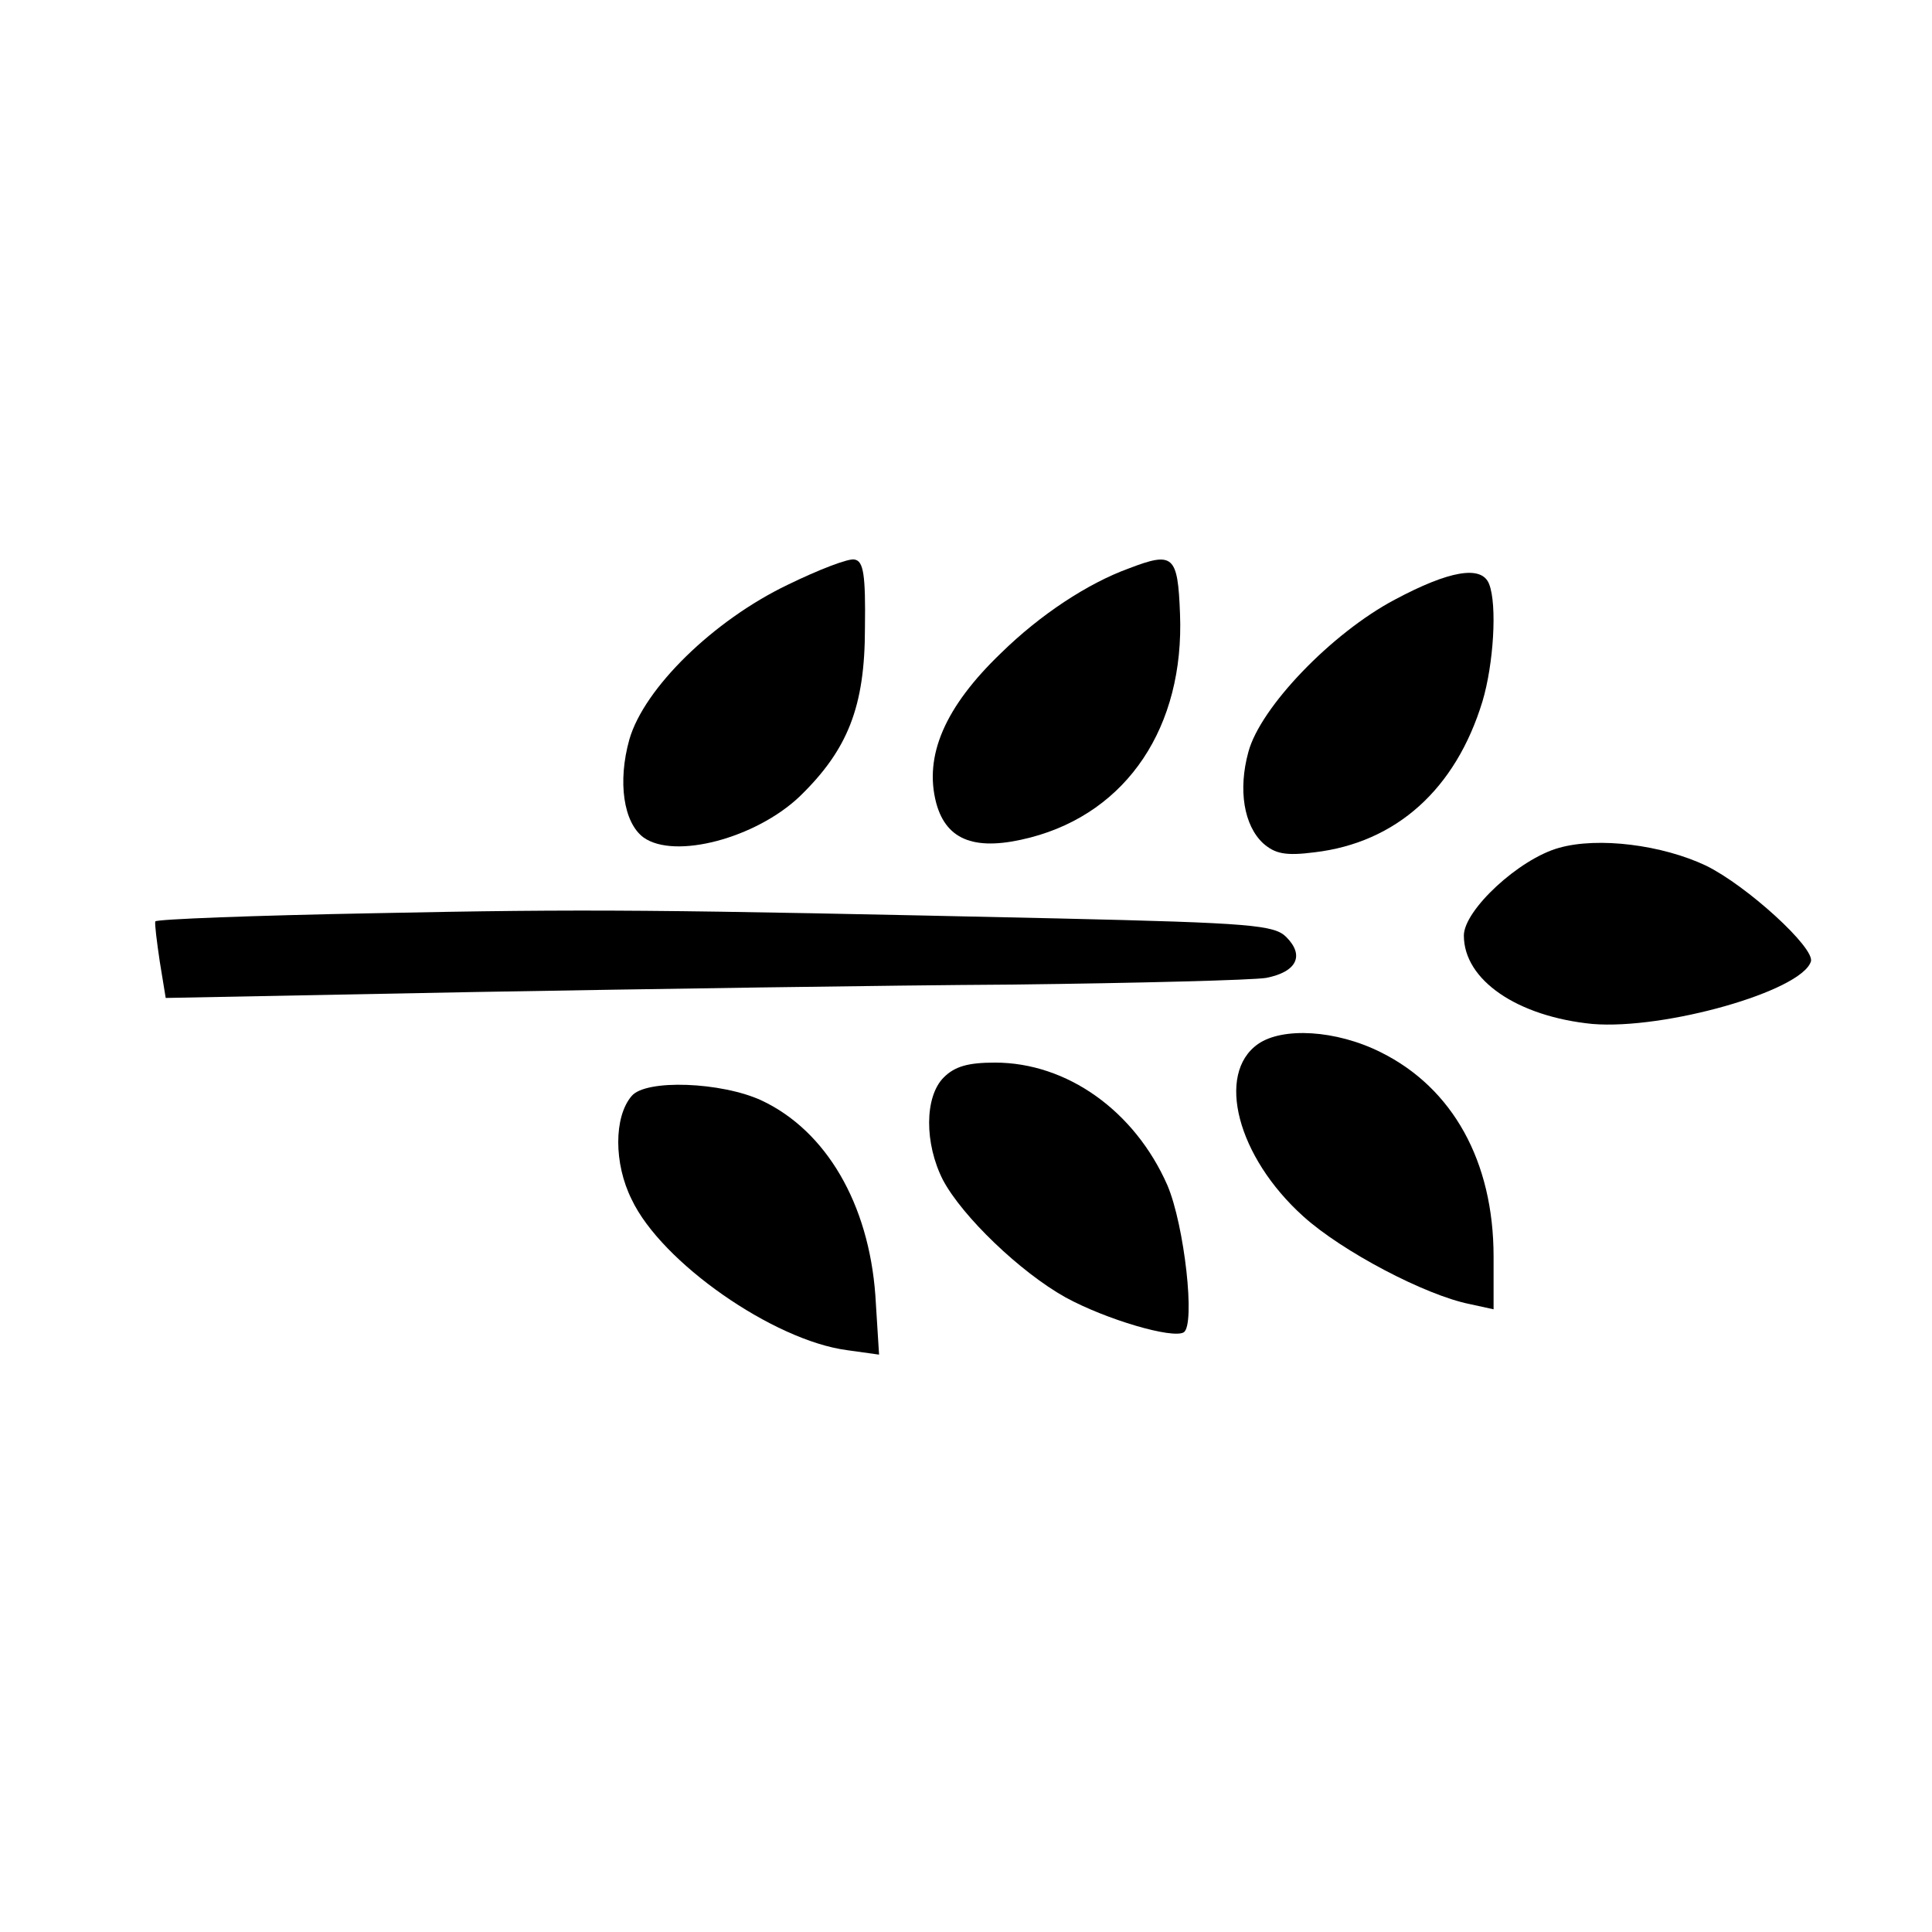
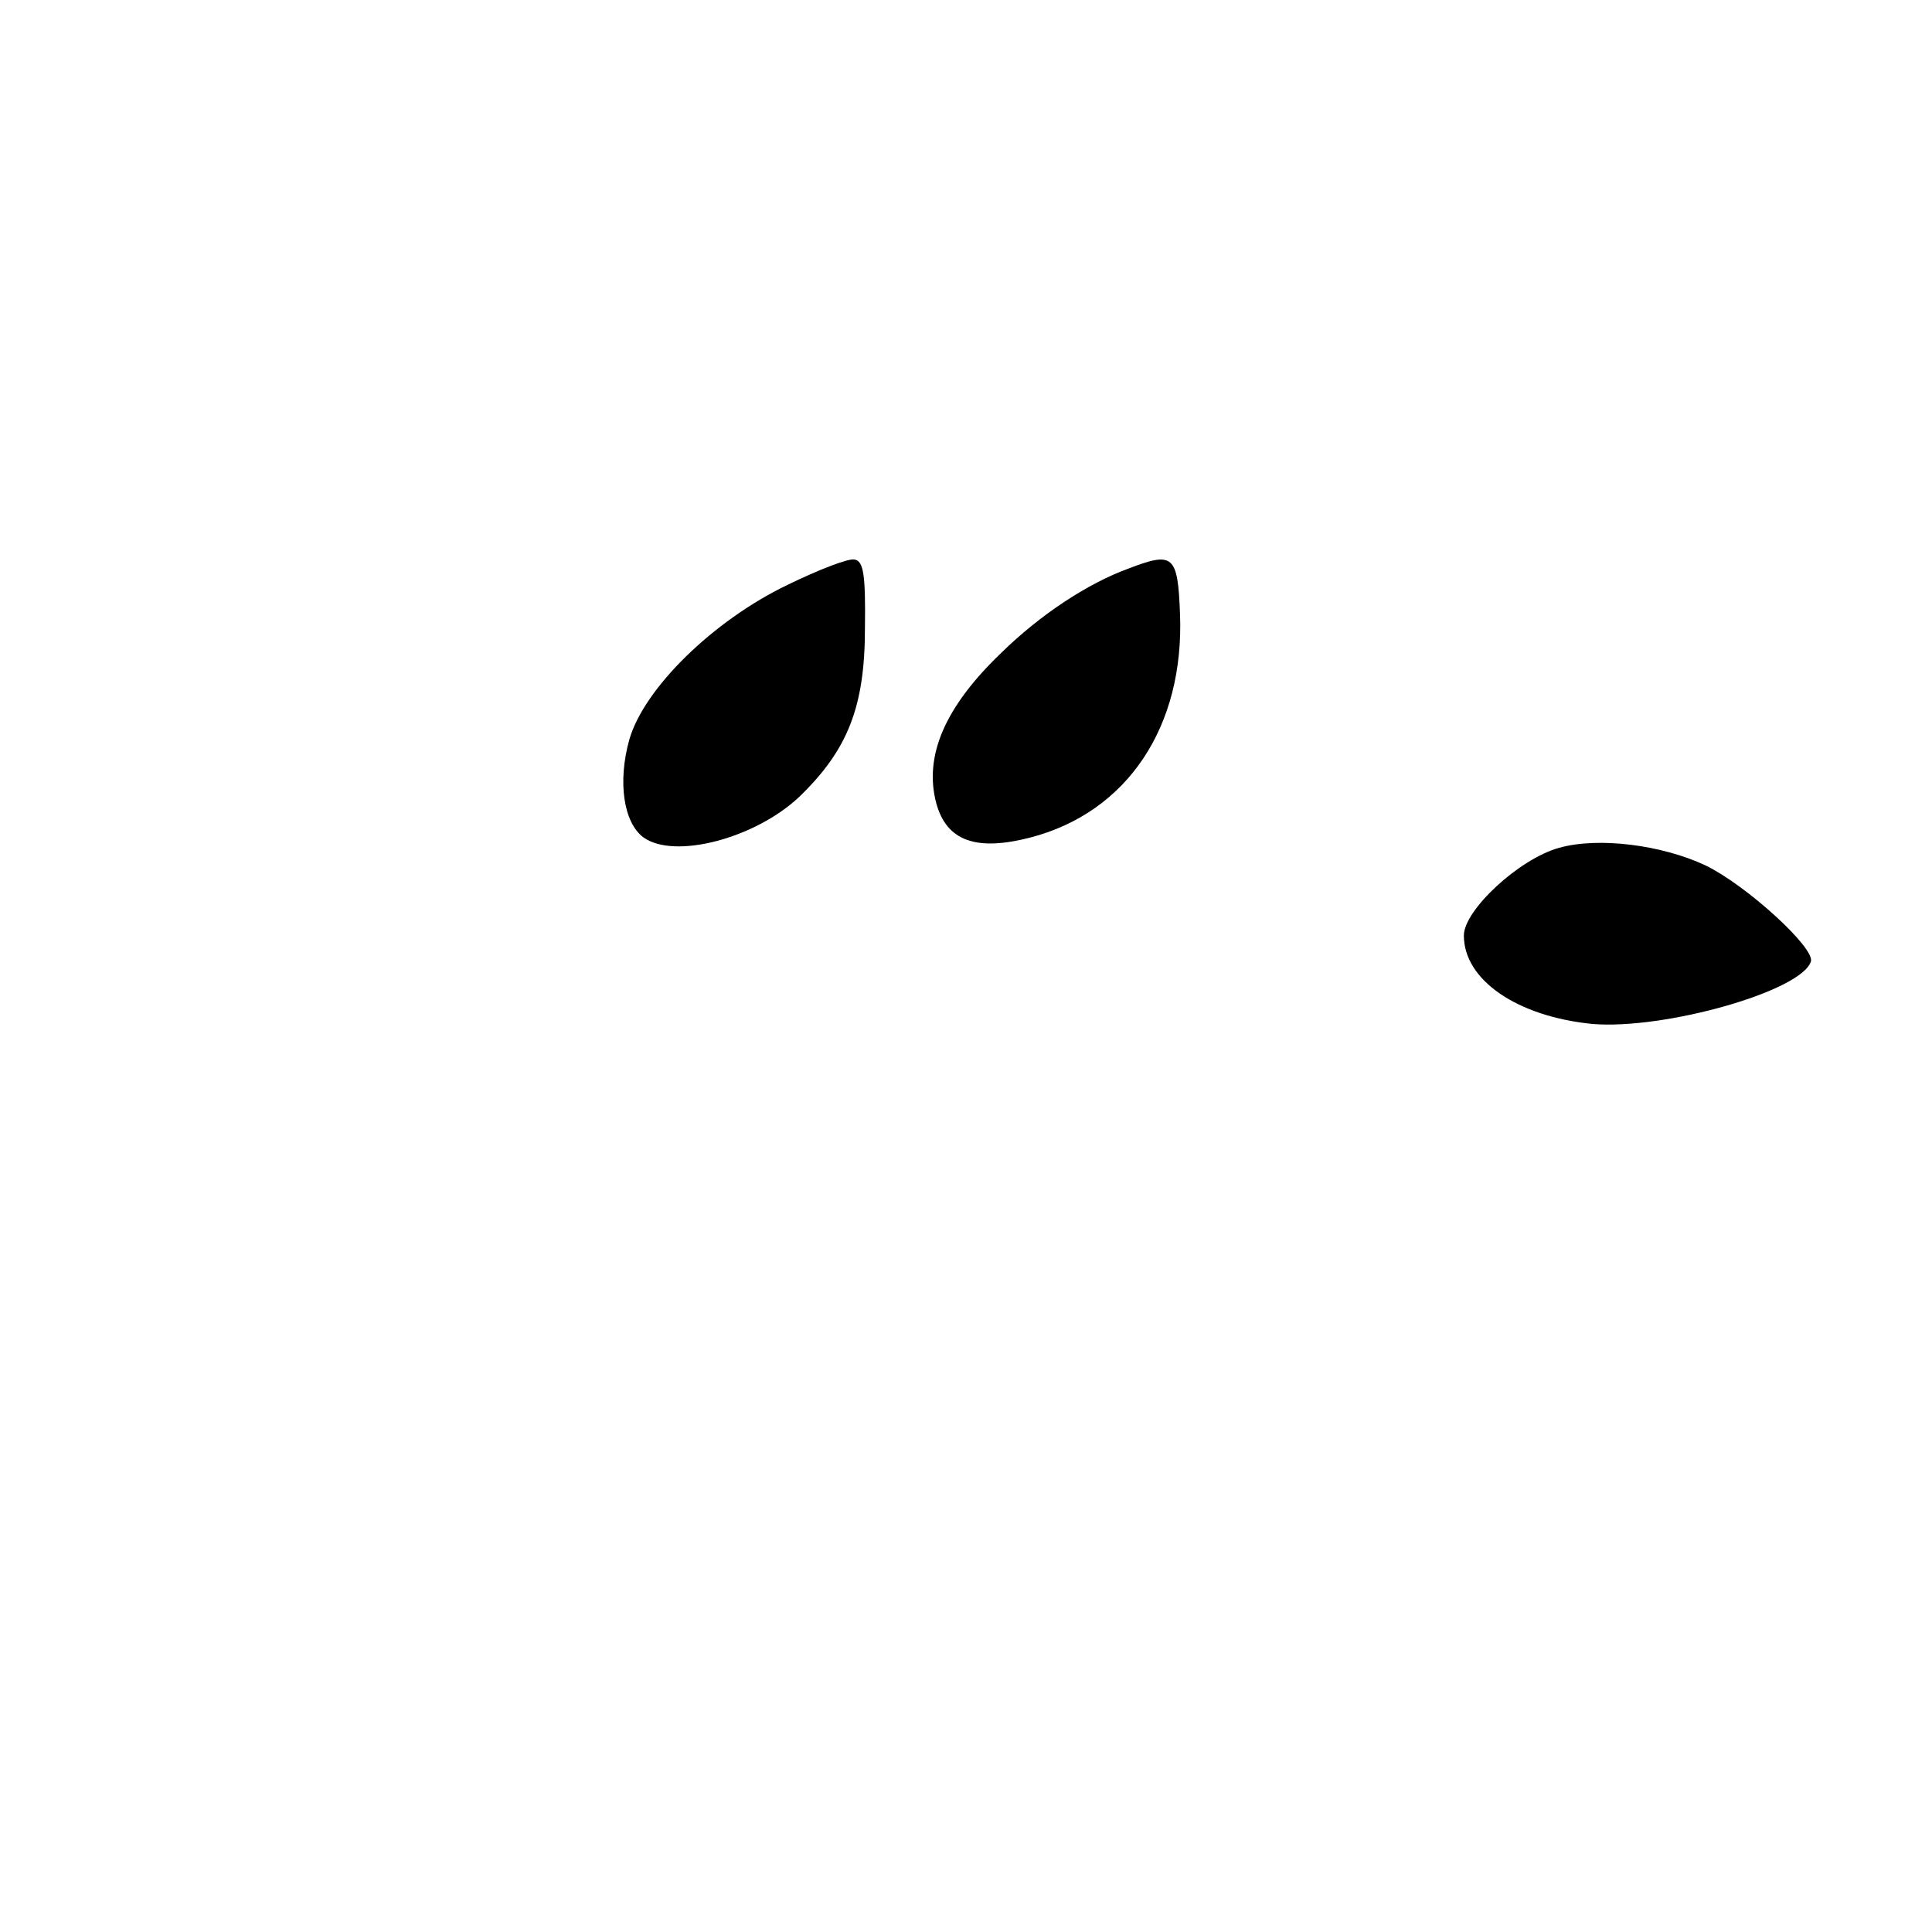
<svg xmlns="http://www.w3.org/2000/svg" version="1.0" width="260pt" height="260pt" viewBox="0 0 260 260" preserveAspectRatio="xMidYMid meet">
  <g transform="translate(0,260) scale(0.1,-0.1)" fill="#000000" stroke="none">
    <path d="M1060 1813 c-100 -48 -193 -139 -213 -208 -16 -57 -8 -112 19 -132 42 -30 151 -1 210 55 65 63 88 121 88 227 1 72 -2 90 -14 92 -8 2 -49 -14 -90 -34z" />
    <path d="M1519 1835 c-55 -20 -119 -62 -172 -114 -75 -72 -104 -138 -87 -202 14 -51 54 -65 127 -46 130 34 207 149 201 301 -3 79 -9 84 -69 61z" />
-     <path d="M1877 1793 c-85 -45 -181 -145 -197 -205 -14 -51 -6 -99 20 -123 16 -14 30 -17 69 -12 110 13 190 85 226 203 15 50 20 130 9 158 -10 26 -54 18 -127 -21z" />
    <path d="M2098 1459 c-54 -15 -128 -84 -128 -118 0 -60 72 -109 173 -119 97 -8 281 44 294 84 6 18 -86 102 -141 129 -59 28 -145 39 -198 24z" />
-     <path d="M502 1371 c-160 -3 -292 -8 -293 -11 -1 -3 2 -27 6 -54 l8 -49 416 8 c229 4 554 9 724 10 169 2 323 6 341 9 41 8 52 30 27 55 -16 16 -46 19 -307 25 -544 12 -629 13 -922 7z" />
-     <path d="M1693 1195 c-57 -40 -28 -152 61 -232 52 -47 164 -106 224 -118 l32 -7 0 71 c0 128 -55 227 -152 275 -60 30 -132 34 -165 11z" />
-     <path d="M1270 1150 c-26 -26 -26 -89 -1 -138 26 -49 104 -124 165 -158 55 -30 144 -56 159 -47 16 10 1 144 -22 198 -44 100 -135 165 -232 165 -36 0 -54 -5 -69 -20z" />
-     <path d="M850 1125 c-24 -28 -24 -91 0 -139 40 -85 191 -190 290 -203 l43 -6 -5 80 c-9 123 -66 221 -153 262 -54 25 -156 29 -175 6z" />
  </g>
</svg>